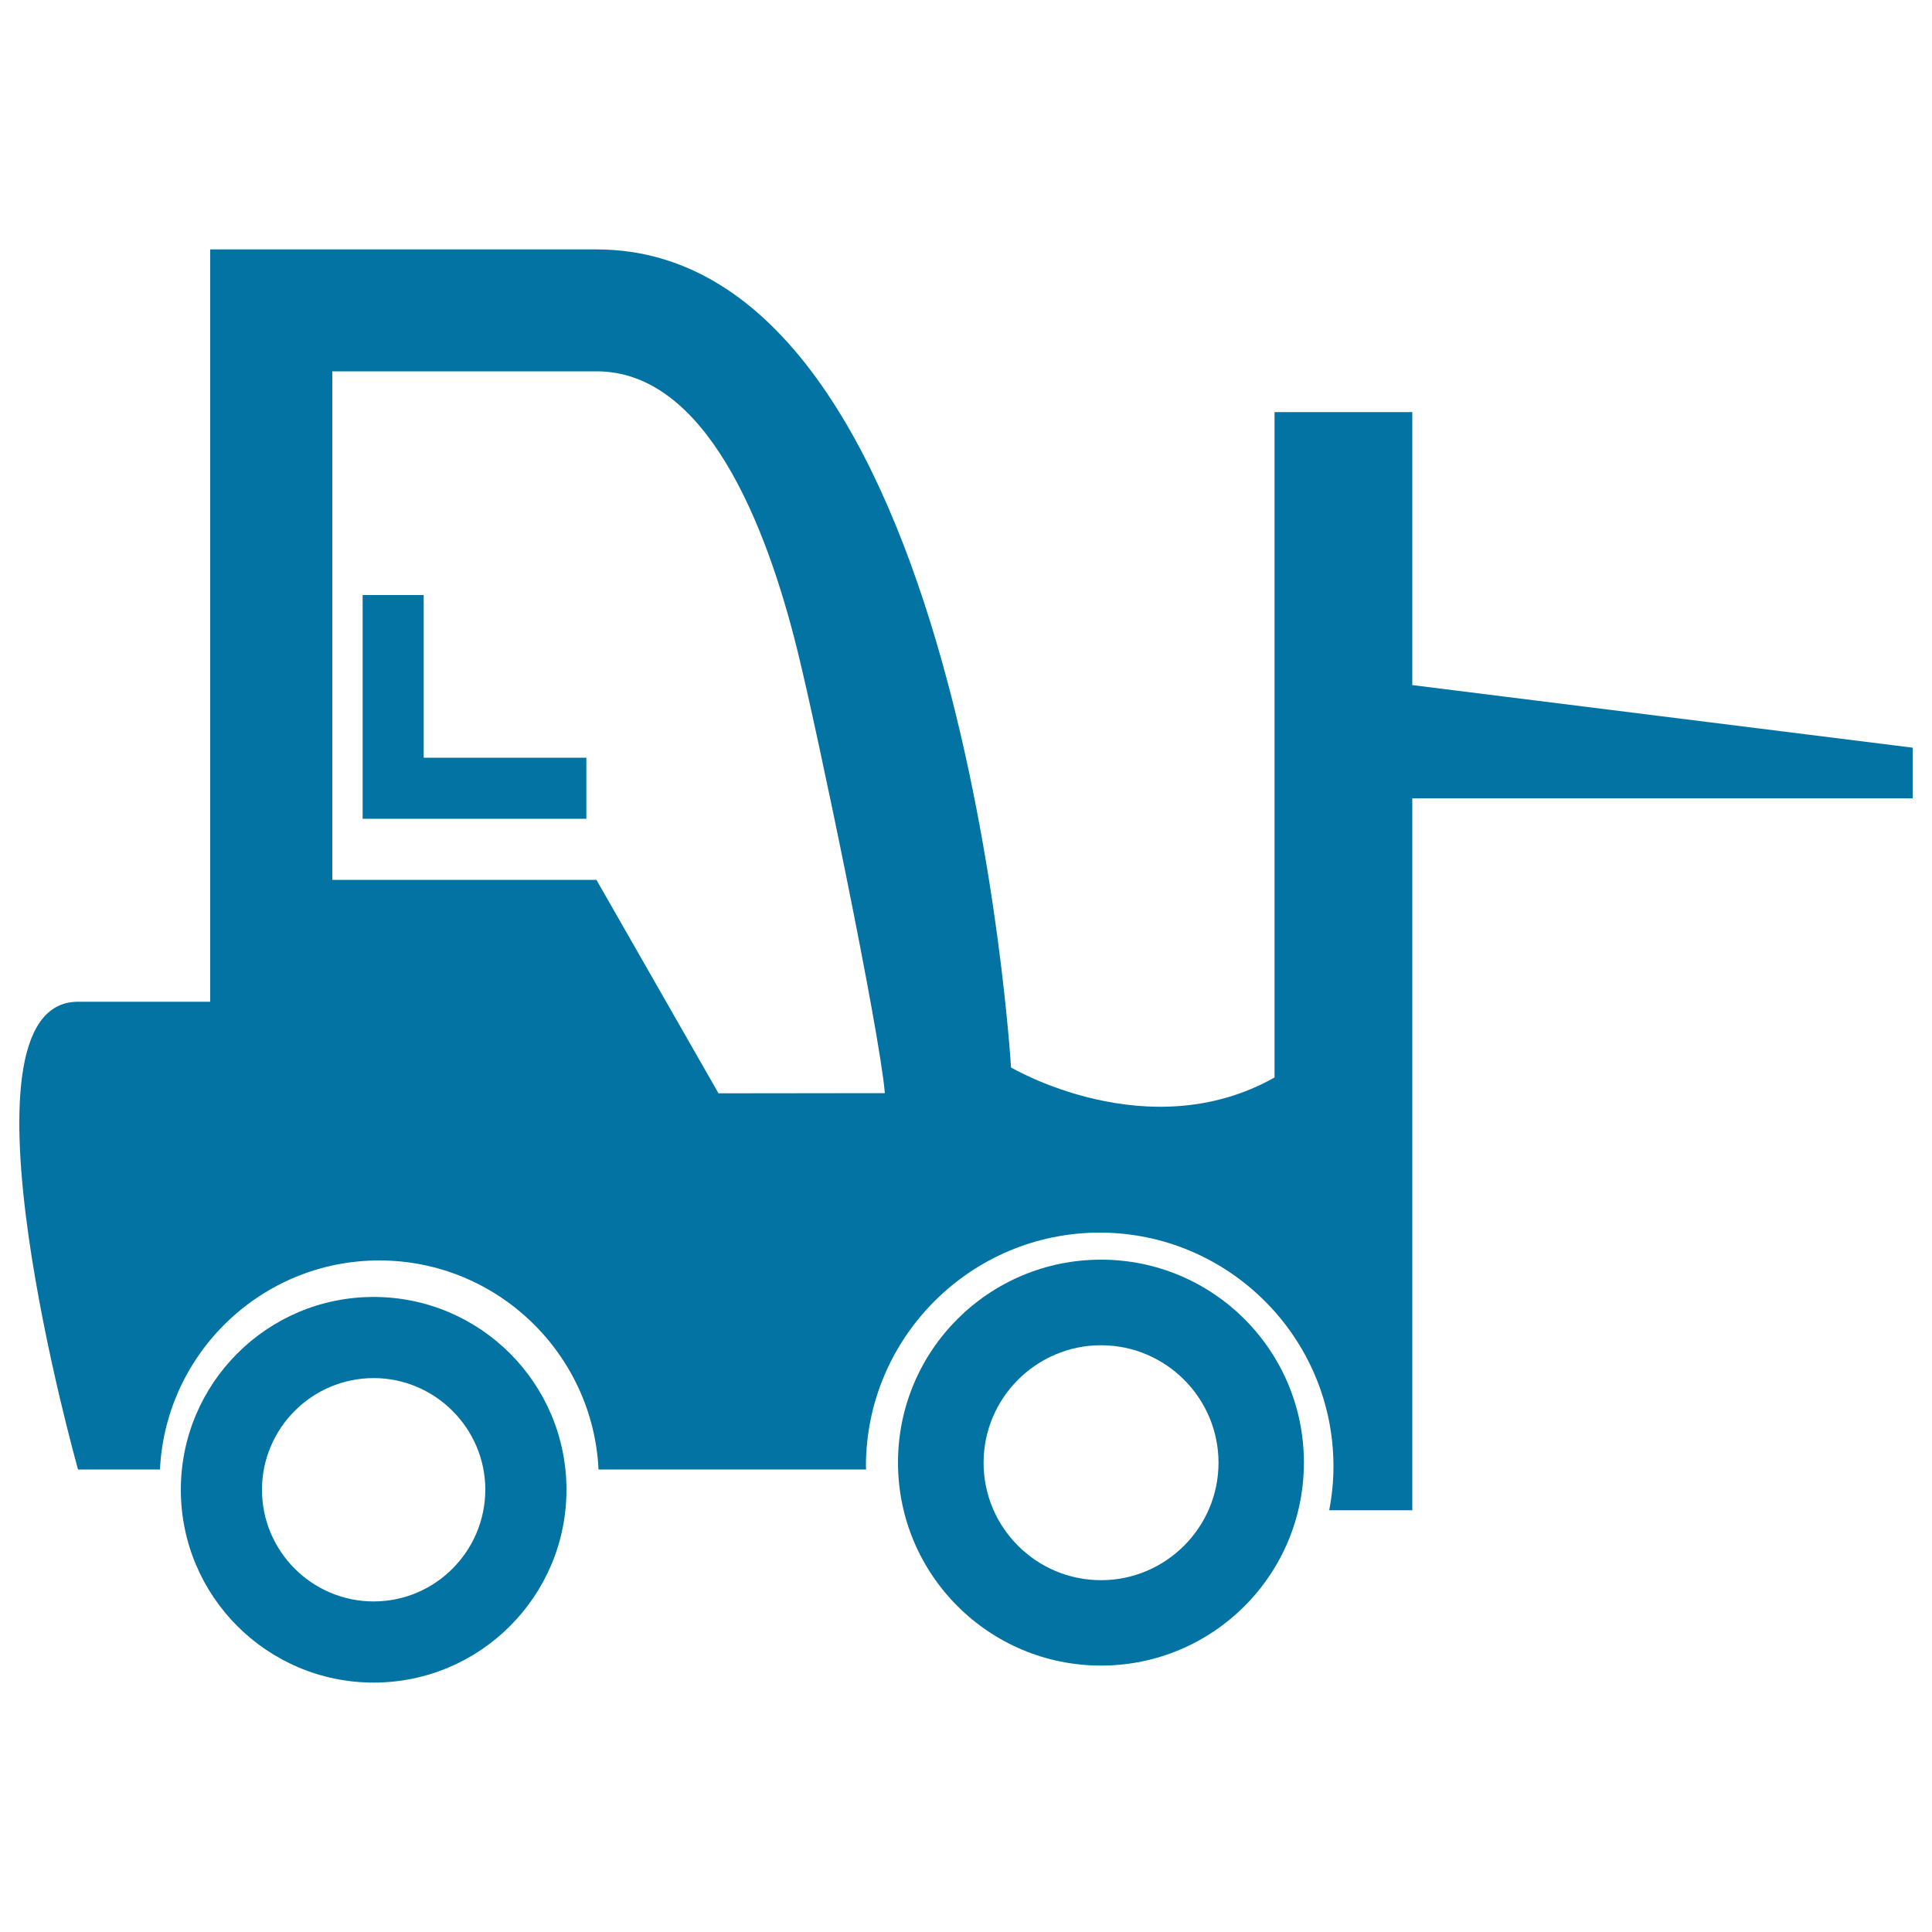
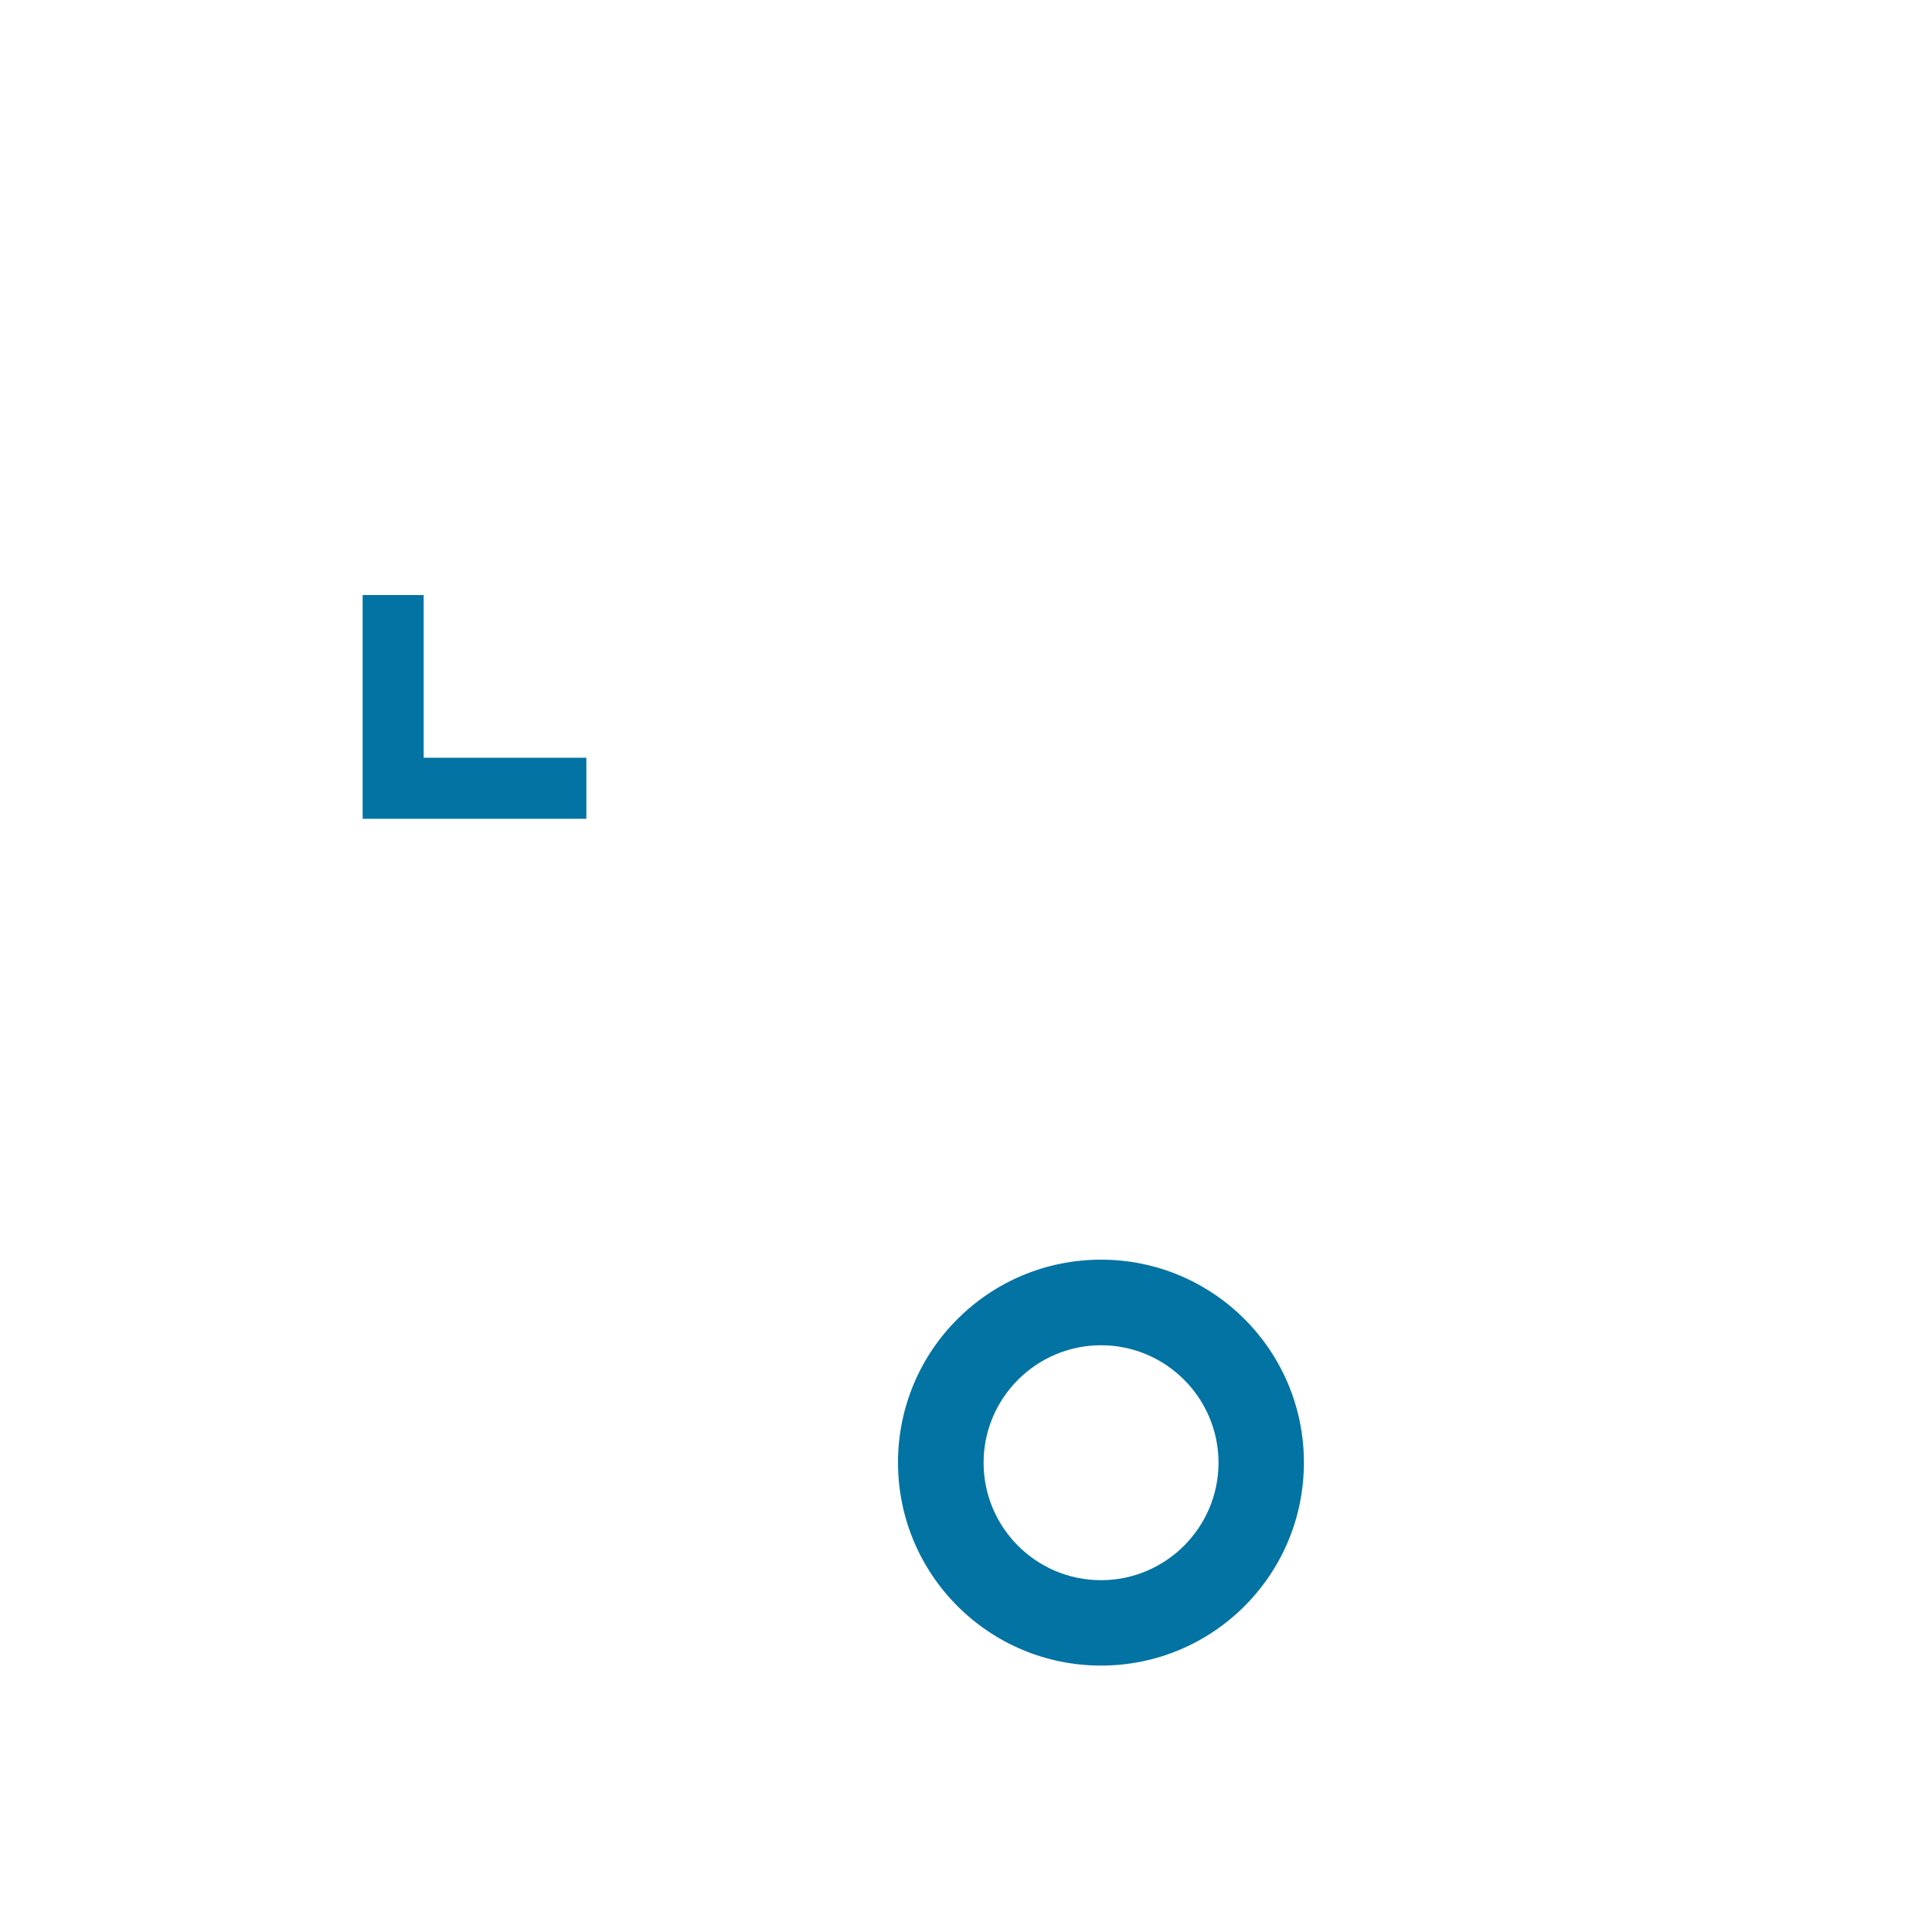
<svg xmlns="http://www.w3.org/2000/svg" viewBox="0 0 1000 1000" style="fill:#0273a2">
  <title>Forklift Truck SVG icon</title>
  <g>
    <g>
-       <path d="M731,354.6V213.3h-71.3v344.4c-65.4,36.9-136.4-5.2-136.4-5.2s-25-423.4-214.5-423.4c-189.4,0-200,0-200,0v389.4c-29.3,0-53.7,0-68.4,0c-68.4,0,0,242.1,0,242.1h42.4c2.9-60.2,52.7-108.2,113.5-108.2c60.9,0,110.6,48.1,113.5,108.2h138.5c0-0.5-0.1-1.1-0.1-1.6c0-66.7,54.3-121,121-121s121,54.3,121,121c0,7.8-0.8,15.3-2.2,22.7H731V413.2h259V387L731,354.6z M371.9,565.9l-63.2-110.5H172V192.2h136.8c56.4,0,87.7,78.7,104,144.7c10.4,42.1,42.3,195.5,45.2,228.9L371.9,565.9L371.9,565.9z" />
      <polygon points="219.3,308 187.7,308 187.7,423.8 303.5,423.8 303.5,392.2 219.3,392.2 " />
      <path d="M569.9,652c-58.1,0-105.1,47-105.1,105c0,58,47,105.1,105.1,105.1c58,0,105-47,105-105.1C674.9,699,627.9,652,569.9,652z M569.9,817.9c-33.6,0-60.8-27.3-60.8-60.8c0-33.5,27.3-60.8,60.8-60.8c33.5,0,60.8,27.3,60.8,60.8C630.7,790.6,603.4,817.9,569.9,817.9z" />
-       <path d="M193.4,671.3c-55.1,0-99.8,44.7-99.8,99.8c0,55.1,44.7,99.8,99.8,99.8c55.1,0,99.8-44.7,99.8-99.8C293.2,716,248.5,671.3,193.4,671.3z M193.4,828.9c-31.8,0-57.8-25.9-57.8-57.8c0-31.8,25.9-57.8,57.8-57.8c31.8,0,57.8,26,57.8,57.8C251.1,803,225.2,828.9,193.4,828.9z" />
    </g>
  </g>
</svg>